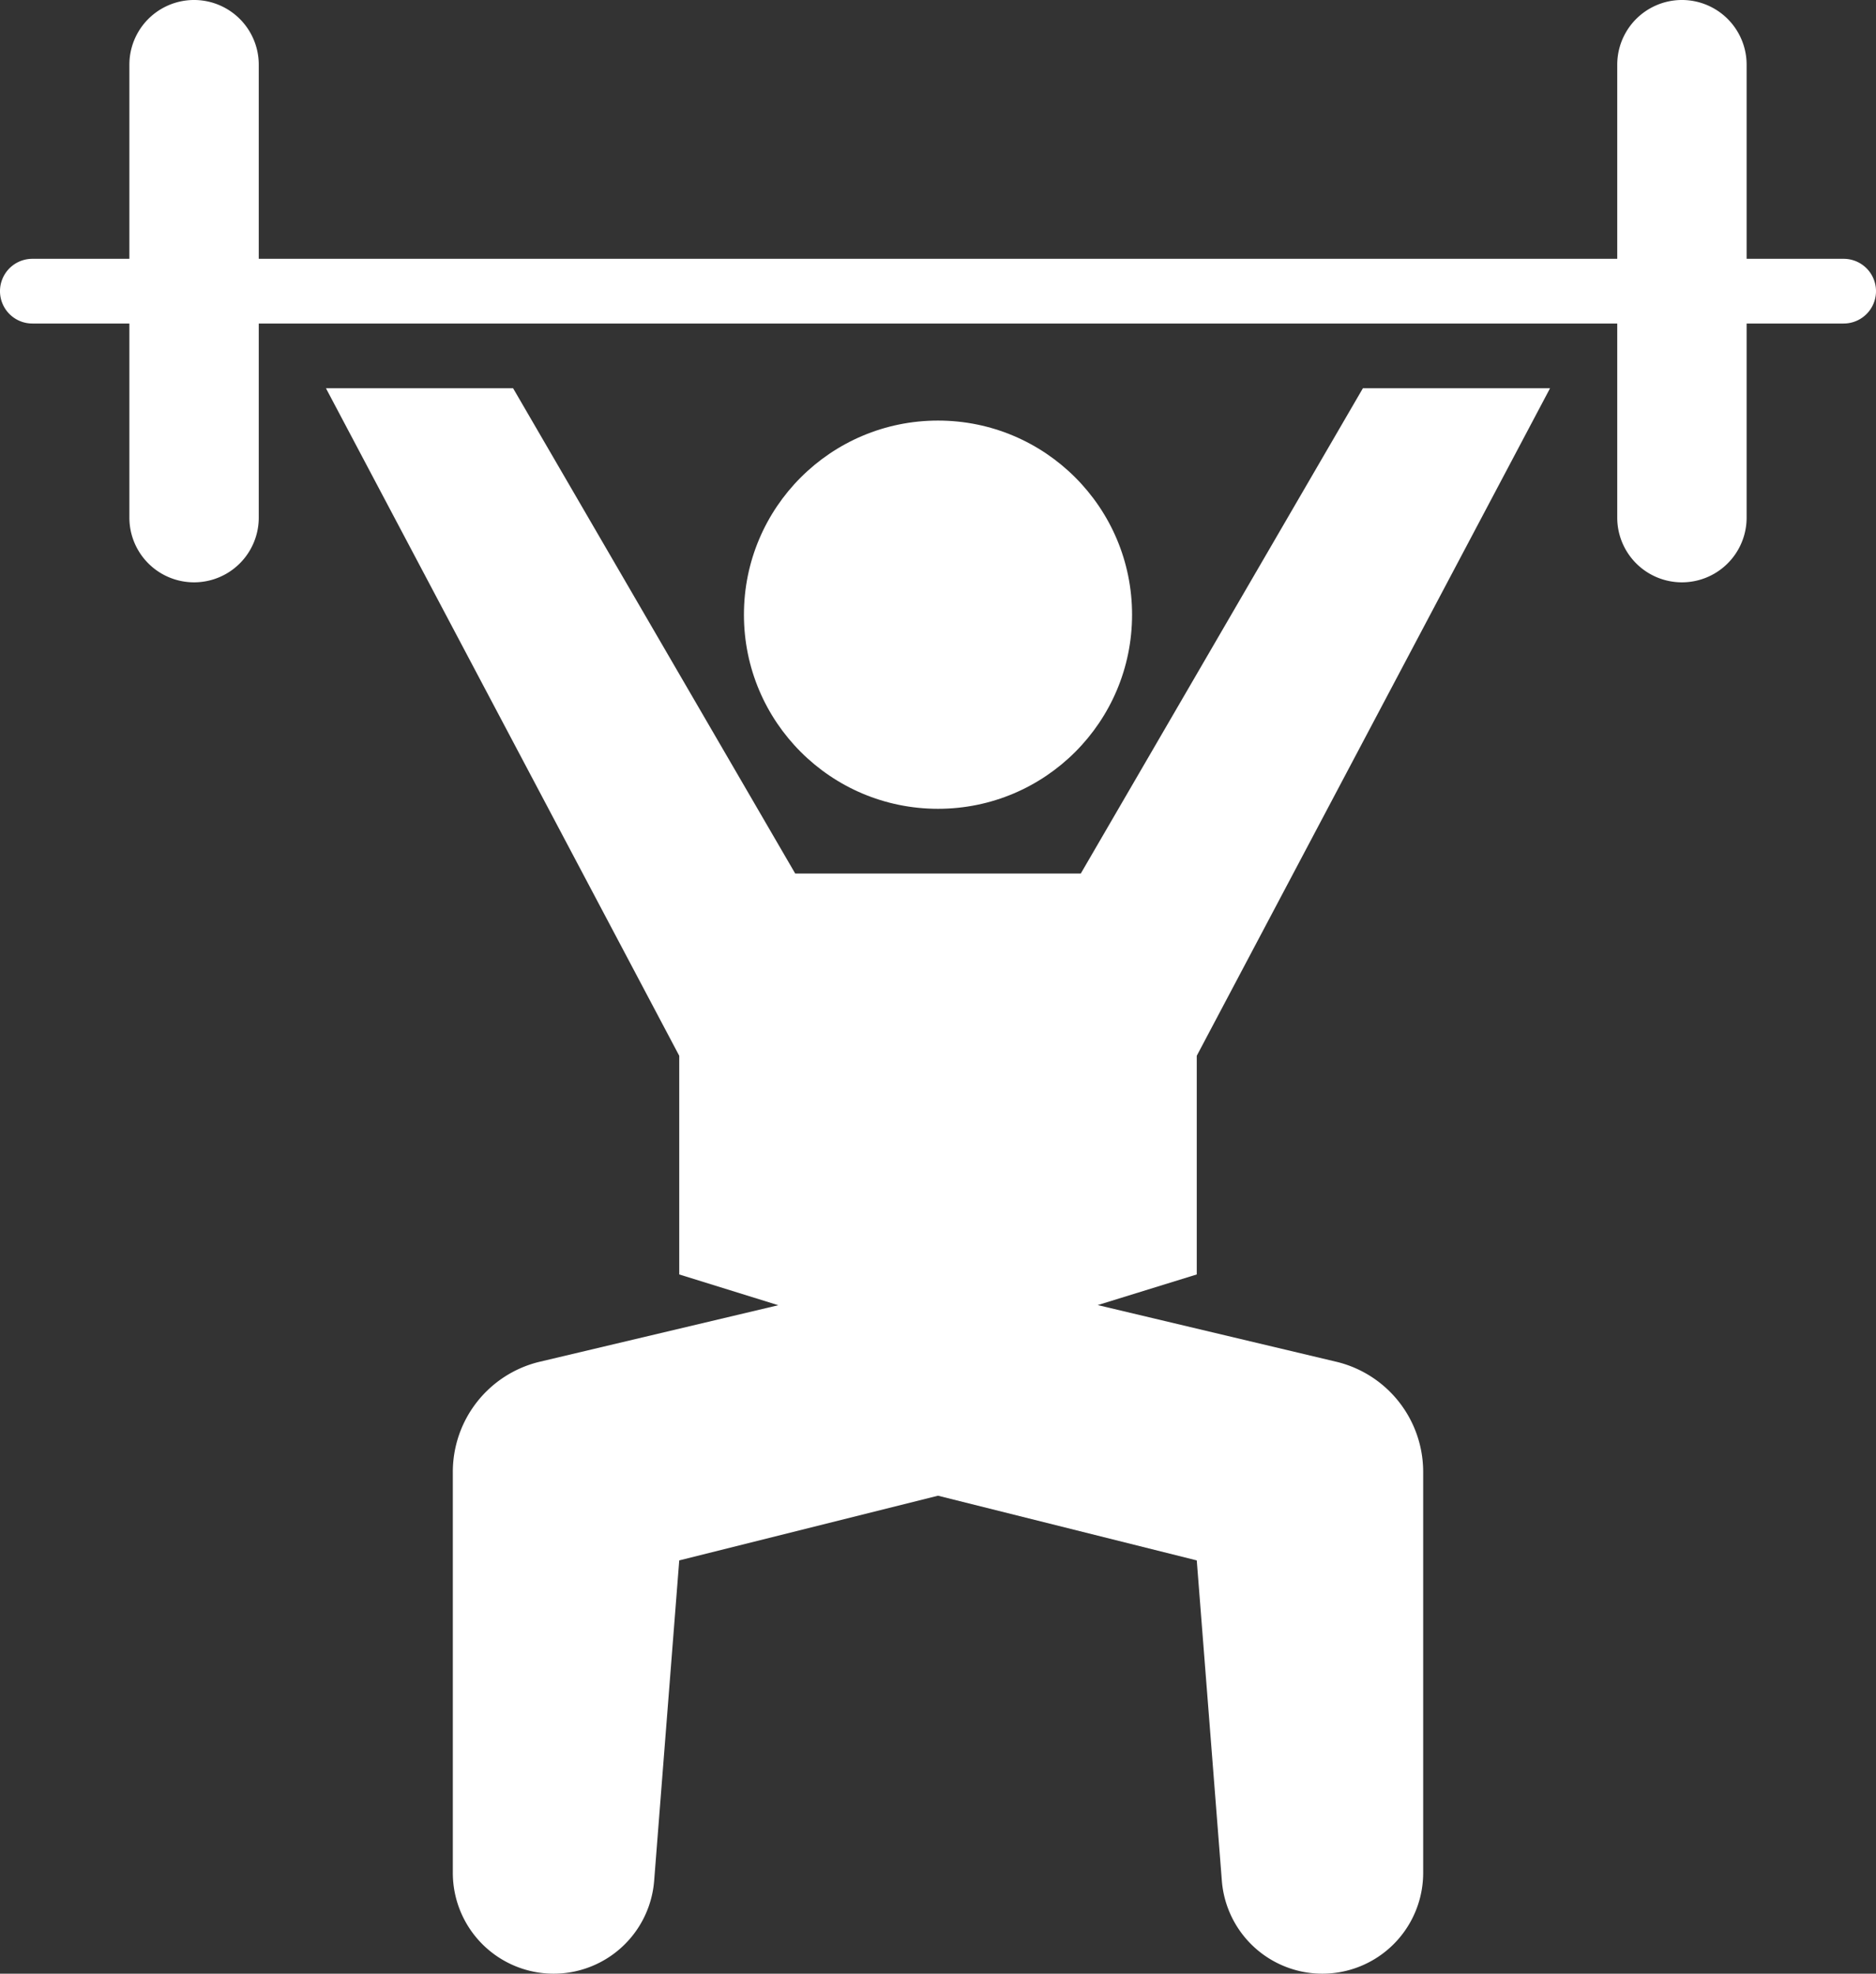
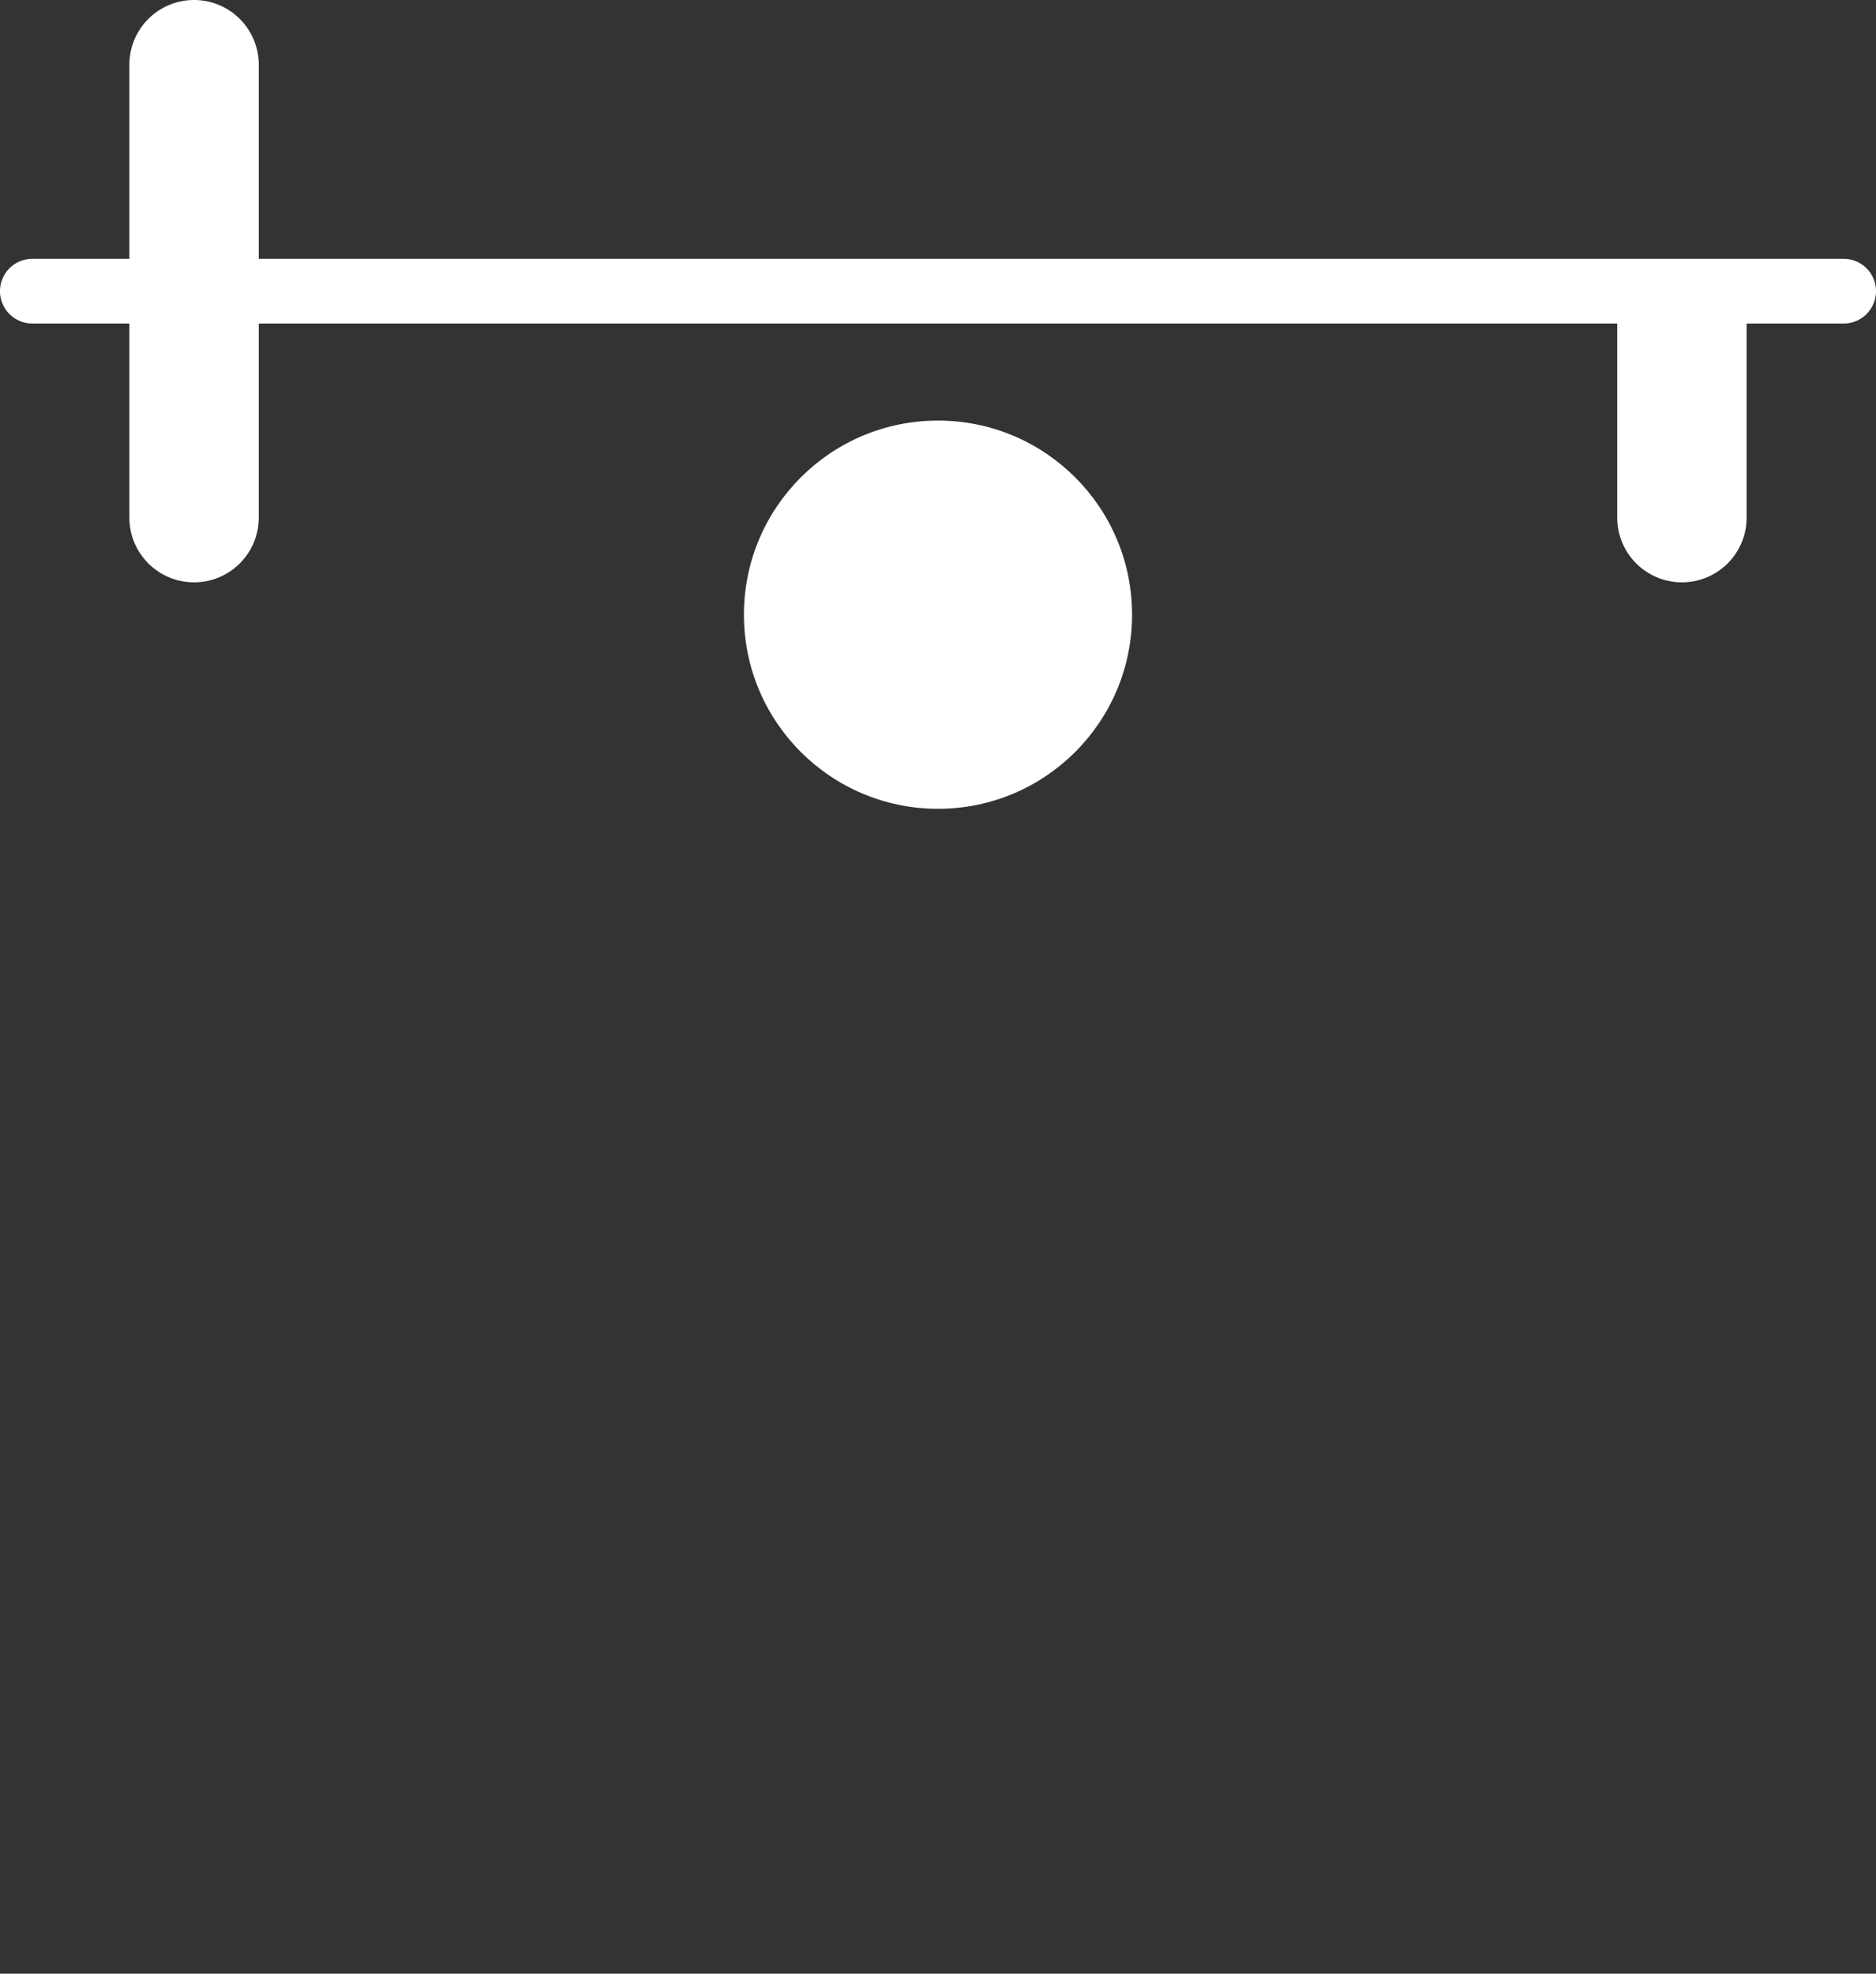
<svg xmlns="http://www.w3.org/2000/svg" width="58" height="61.006" viewBox="0 0 58 61.006">
  <rect x="0" y="0" width="58" height="61.006" fill="#333333" stroke="none" />
  <defs>
    <style>.a{fill:#fff;}</style>
  </defs>
  <g transform="translate(-3 -1)">
    <circle class="a" cx="6" cy="6" r="6" transform="translate(26 14)" />
-     <path class="a" d="M60,9H57V3a2,2,0,1,0-4,0V9H11V3A2,2,0,1,0,7,3V9H4a1,1,0,0,0,0,2H7v6a2,2,0,0,0,4,0V11H53v6a2,2,0,0,0,4,0V11h3a1,1,0,0,0,0-2Z" />
-     <path class="a" d="M44.349,43.1l-7.411-1.76L40,40.393V33.634L50.923,13H45.137L36.415,28h-8.83L18.863,13H13.077L24,33.634v6.759l3.062.951L19.651,43.1A3.5,3.5,0,0,0,17,46.5V58.883a3.117,3.117,0,0,0,6.225.243L24,49.232l8-2,8,2,.775,9.894A3.117,3.117,0,0,0,47,58.883V46.5a3.5,3.5,0,0,0-2.651-3.4Z" />
+     <path class="a" d="M60,9H57V3V9H11V3A2,2,0,1,0,7,3V9H4a1,1,0,0,0,0,2H7v6a2,2,0,0,0,4,0V11H53v6a2,2,0,0,0,4,0V11h3a1,1,0,0,0,0-2Z" />
  </g>
</svg>